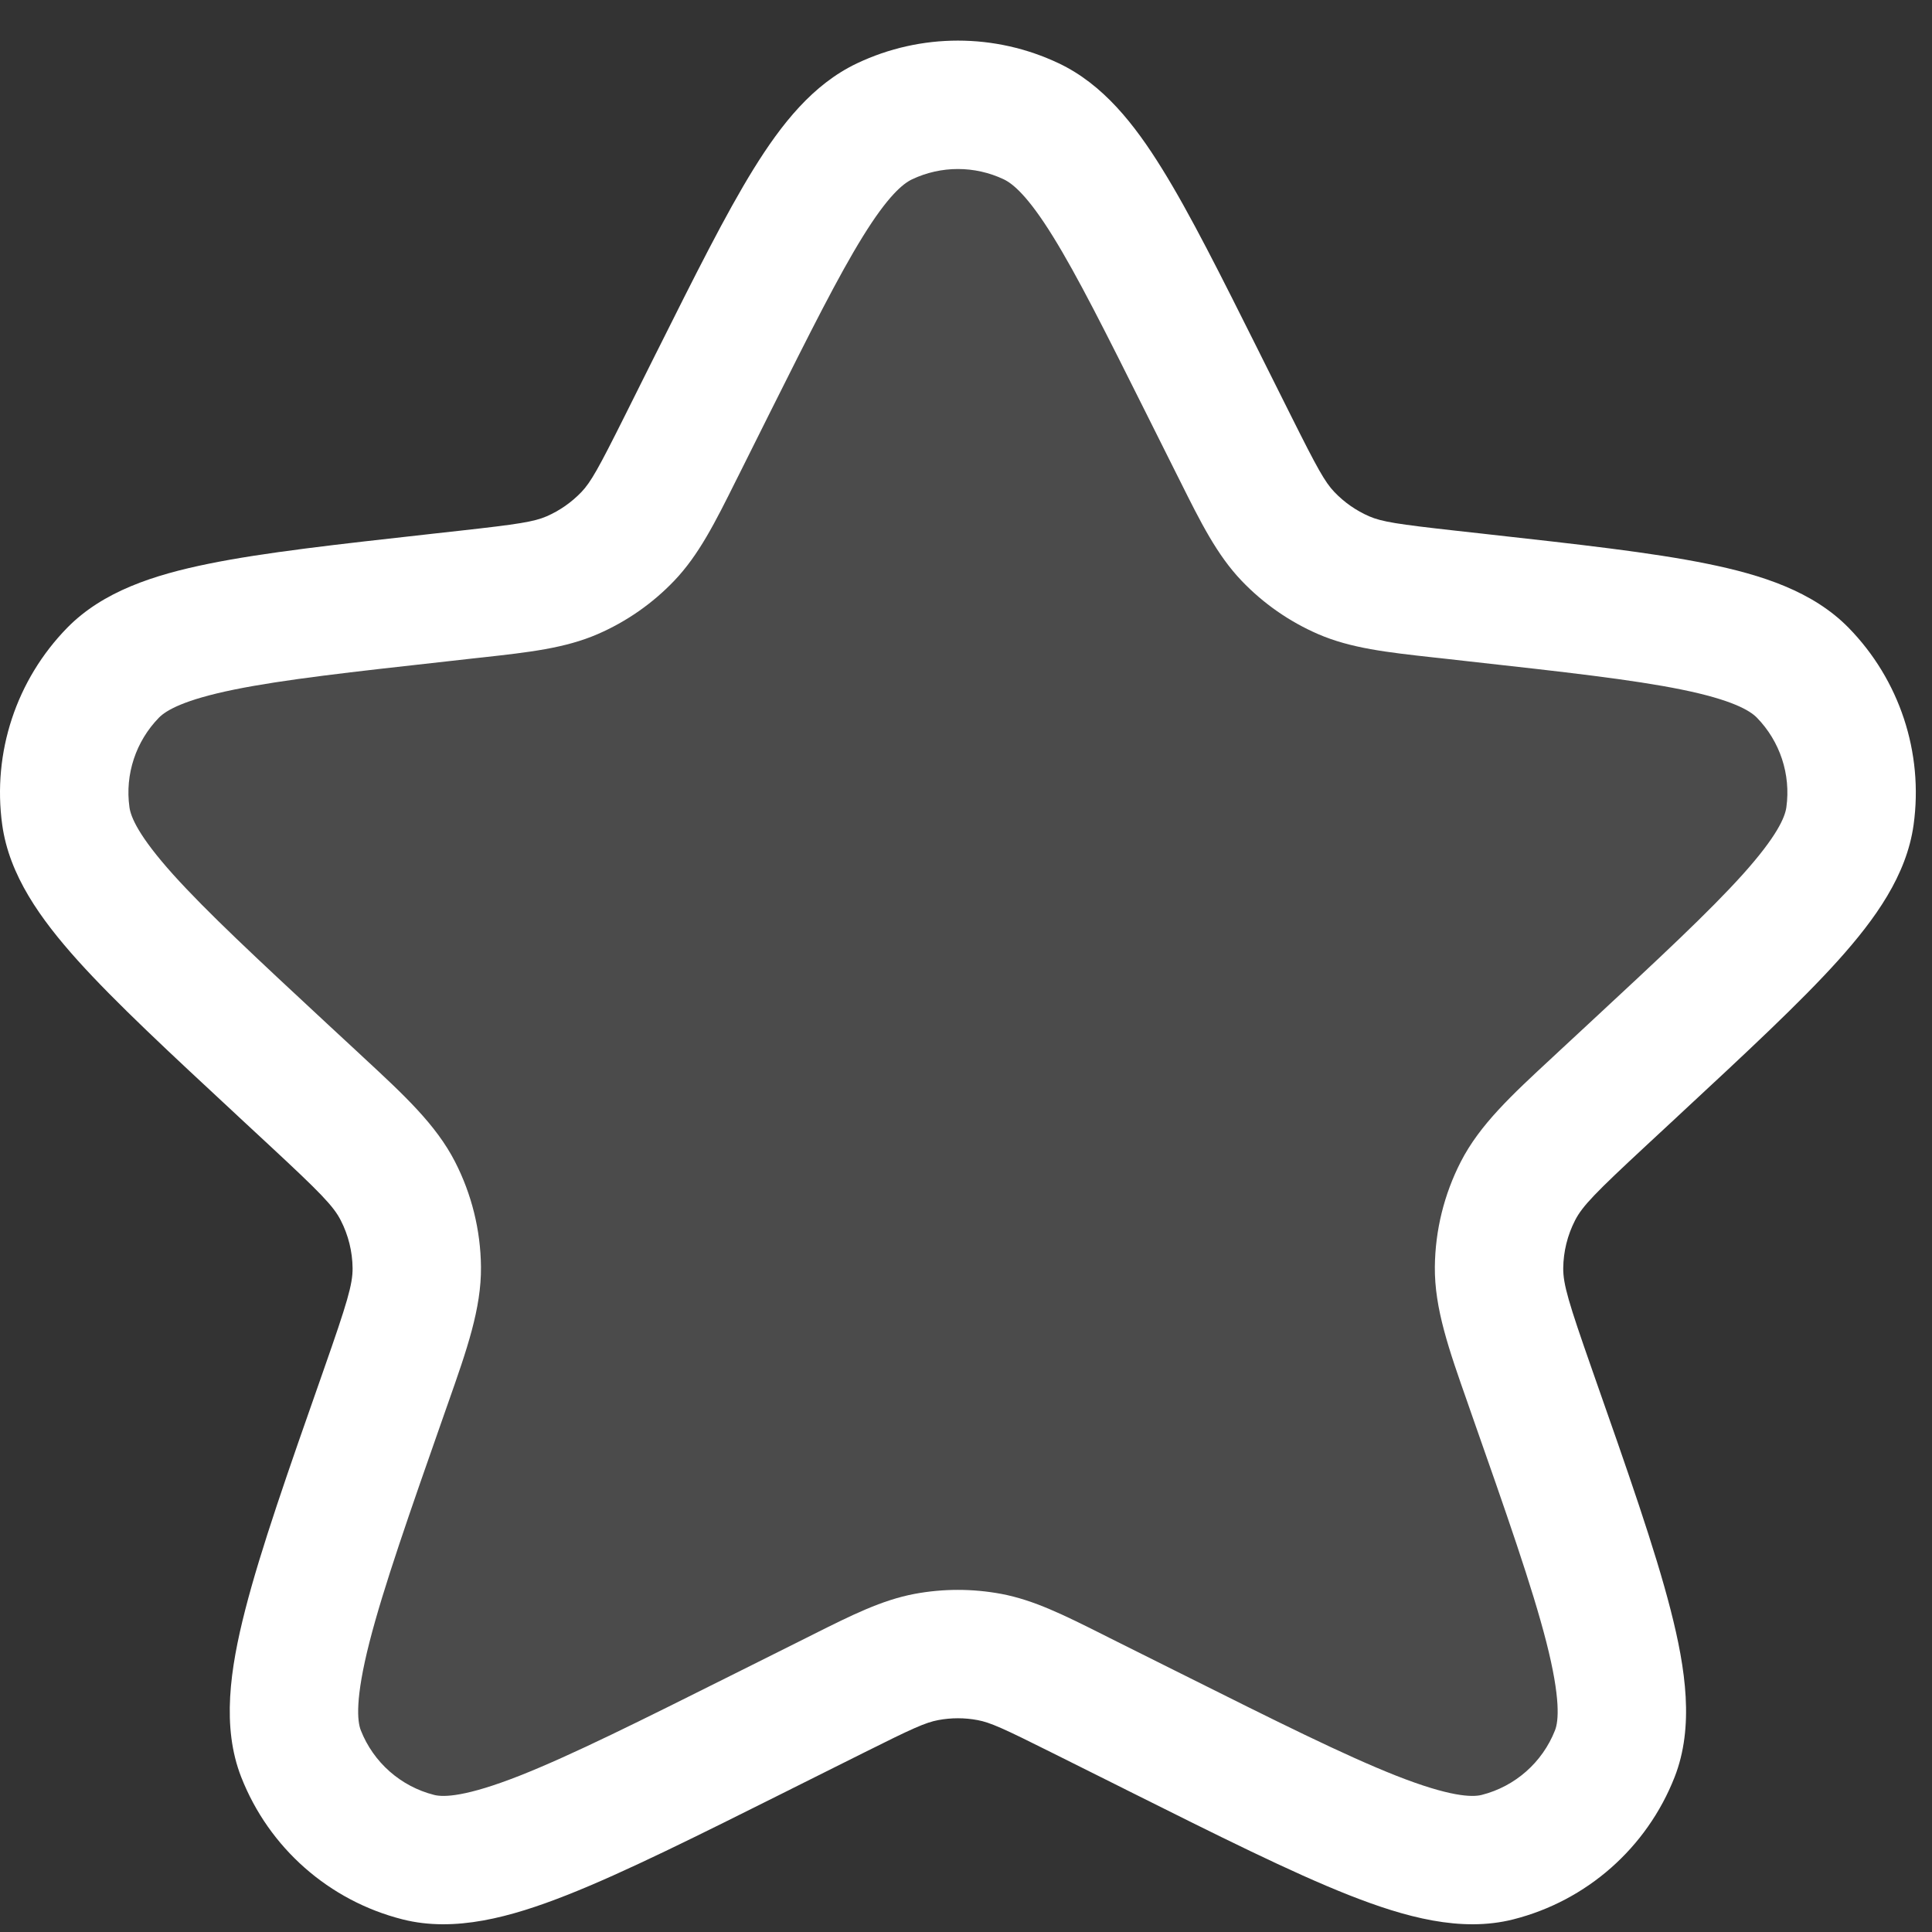
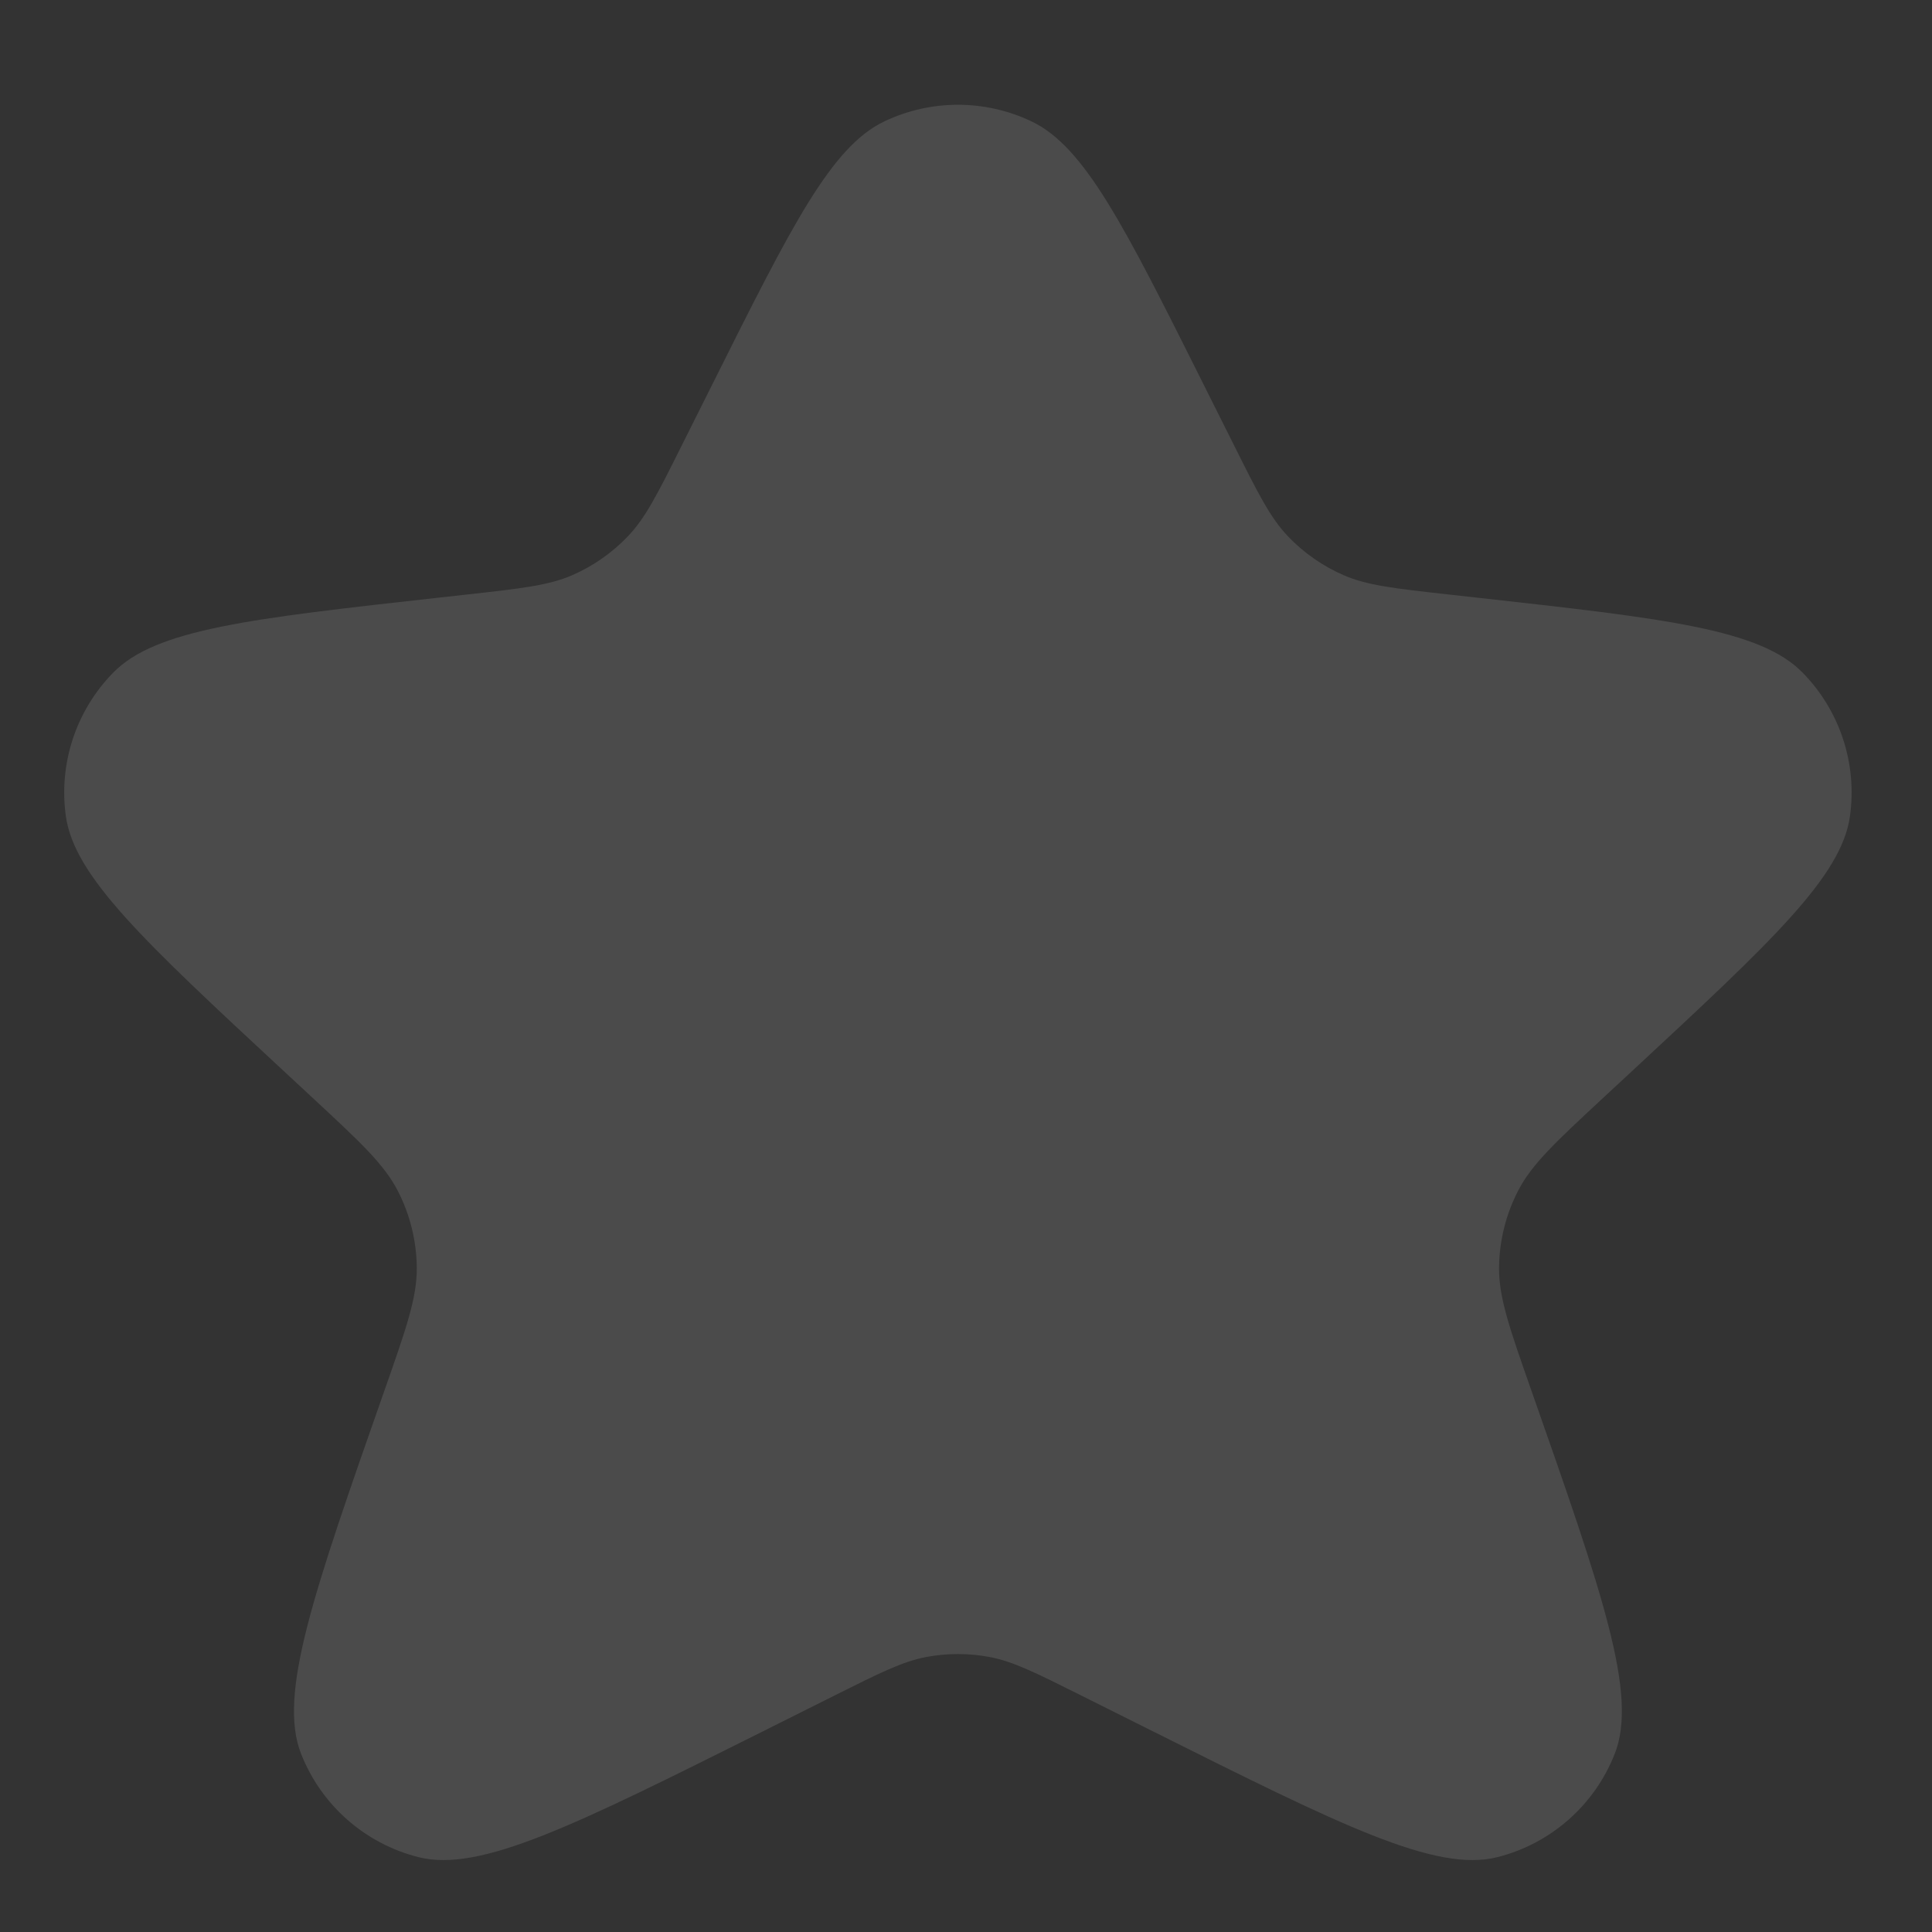
<svg xmlns="http://www.w3.org/2000/svg" width="40" height="40" viewBox="0 0 40 40" fill="none">
  <rect x="0" y="0" width="40" height="40" fill="#333333" stroke="none" />
  <g id="Star">
    <path id="Vector" opacity="0.12" d="M14.76 7.934C16.393 4.668 17.209 3.035 18.314 2.511C19.275 2.055 20.39 2.055 21.352 2.511C22.457 3.035 23.273 4.668 24.906 7.934L25.543 9.207C26.047 10.216 26.299 10.72 26.668 11.106C26.994 11.447 27.385 11.72 27.819 11.909C28.308 12.121 28.869 12.183 29.989 12.308L30.567 12.372C34.481 12.807 36.438 13.024 37.322 13.927C38.091 14.711 38.453 15.807 38.302 16.895C38.129 18.146 36.686 19.486 33.8 22.166L33.19 22.732C32.205 23.647 31.712 24.104 31.428 24.659C31.176 25.148 31.042 25.69 31.036 26.241C31.03 26.864 31.255 27.506 31.706 28.791C33.178 32.986 33.914 35.083 33.432 36.309C33.015 37.373 32.11 38.17 31.003 38.45C29.726 38.773 27.767 37.794 23.851 35.836L22.369 35.095C21.439 34.63 20.974 34.398 20.486 34.306C20.054 34.225 19.611 34.225 19.179 34.306C18.691 34.398 18.226 34.63 17.296 35.095L15.815 35.836C11.898 37.794 9.94 38.773 8.663 38.45C7.555 38.17 6.65 37.373 6.233 36.309C5.752 35.083 6.487 32.986 7.959 28.791C8.41 27.506 8.636 26.864 8.629 26.241C8.623 25.69 8.489 25.148 8.238 24.659C7.953 24.104 7.46 23.647 6.475 22.732L5.865 22.166C2.979 19.486 1.537 18.146 1.363 16.895C1.212 15.807 1.574 14.711 2.343 13.927C3.227 13.024 5.184 12.807 9.098 12.372L9.676 12.308C10.797 12.183 11.357 12.121 11.847 11.909C12.28 11.72 12.671 11.447 12.998 11.106C13.367 10.72 13.619 10.216 14.123 9.207L14.76 7.934Z" fill="white" />
-     <path id="Vector_2" fill-rule="evenodd" clip-rule="evenodd" d="M17.744 1.311C19.066 0.684 20.599 0.684 21.921 1.311C22.836 1.745 23.485 2.566 24.06 3.495C24.639 4.428 25.273 5.697 26.064 7.278L26.094 7.339L26.731 8.613C27.273 9.697 27.43 9.981 27.628 10.188C27.832 10.401 28.077 10.572 28.348 10.69C28.611 10.803 28.932 10.853 30.136 10.987L30.714 11.051L30.783 11.059C32.681 11.27 34.198 11.438 35.346 11.672C36.478 11.902 37.533 12.243 38.272 12.996C39.328 14.075 39.826 15.582 39.619 17.077C39.474 18.122 38.829 19.024 38.057 19.884C37.273 20.755 36.155 21.793 34.756 23.092L34.705 23.14L34.094 23.707C33.034 24.691 32.762 24.969 32.61 25.266C32.453 25.572 32.369 25.911 32.365 26.255C32.362 26.588 32.475 26.968 32.96 28.351L32.983 28.417C33.7 30.459 34.267 32.076 34.589 33.334C34.902 34.556 35.078 35.756 34.67 36.795C34.095 38.258 32.852 39.354 31.329 39.739C30.249 40.012 29.091 39.694 27.929 39.236C26.735 38.765 25.224 38.009 23.319 37.057L23.256 37.025L21.774 36.285C20.775 35.785 20.503 35.662 20.241 35.613C19.971 35.562 19.694 35.562 19.424 35.613C19.162 35.662 18.889 35.785 17.89 36.285L16.409 37.025L16.346 37.057C14.441 38.009 12.93 38.765 11.736 39.236C10.574 39.694 9.415 40.012 8.336 39.739C6.813 39.354 5.569 38.258 4.995 36.795C4.587 35.756 4.763 34.556 5.076 33.334C5.398 32.076 5.965 30.459 6.682 28.417L6.705 28.351C7.19 26.968 7.303 26.588 7.3 26.255C7.296 25.911 7.212 25.572 7.055 25.266C6.903 24.969 6.631 24.691 5.571 23.707L4.96 23.14L4.909 23.092C3.51 21.793 2.392 20.755 1.608 19.884C0.836 19.024 0.191 18.122 0.046 17.077C-0.161 15.582 0.337 14.075 1.393 12.996C2.132 12.243 3.187 11.902 4.319 11.672C5.467 11.438 6.984 11.27 8.882 11.059L8.951 11.051L9.529 10.987C10.733 10.853 11.054 10.803 11.317 10.69C11.588 10.572 11.832 10.401 12.037 10.188C12.234 9.981 12.392 9.697 12.934 8.613L13.57 7.339L13.601 7.278C14.392 5.697 15.026 4.428 15.604 3.495C16.18 2.566 16.829 1.745 17.744 1.311ZM20.782 3.713C20.181 3.428 19.484 3.428 18.883 3.713C18.693 3.803 18.382 4.059 17.865 4.895C17.358 5.713 16.777 6.872 15.948 8.528L15.312 9.802C15.286 9.853 15.261 9.903 15.236 9.953C14.807 10.814 14.469 11.49 13.959 12.024C13.51 12.494 12.972 12.869 12.376 13.128C11.698 13.422 10.947 13.505 9.991 13.611C9.935 13.617 9.879 13.623 9.823 13.629L9.245 13.694C7.261 13.914 5.865 14.07 4.849 14.277C3.803 14.49 3.438 14.709 3.292 14.857C2.812 15.348 2.585 16.033 2.68 16.712C2.708 16.919 2.872 17.312 3.585 18.106C4.279 18.877 5.307 19.834 6.769 21.192L7.38 21.758C7.43 21.805 7.48 21.851 7.529 21.897C8.368 22.674 9.026 23.284 9.42 24.051C9.766 24.725 9.95 25.47 9.958 26.227C9.967 27.089 9.666 27.944 9.282 29.036C9.259 29.1 9.237 29.166 9.213 29.232C8.469 31.353 7.941 32.861 7.651 33.993C7.349 35.175 7.397 35.637 7.47 35.824C7.731 36.488 8.296 36.987 8.989 37.162C9.186 37.212 9.646 37.202 10.761 36.763C11.832 36.34 13.238 35.638 15.22 34.647L16.701 33.907C16.748 33.883 16.795 33.86 16.84 33.837C17.634 33.439 18.259 33.127 18.934 33C19.528 32.889 20.137 32.889 20.731 33C21.406 33.127 22.03 33.439 22.825 33.837C22.87 33.86 22.916 33.883 22.963 33.907L24.445 34.647C26.427 35.638 27.833 36.34 28.904 36.763C30.019 37.202 30.478 37.212 30.676 37.162C31.369 36.987 31.934 36.488 32.195 35.824C32.268 35.637 32.316 35.175 32.014 33.993C31.724 32.861 31.196 31.353 30.451 29.232C30.428 29.166 30.405 29.1 30.383 29.036C29.999 27.944 29.698 27.089 29.707 26.227C29.715 25.47 29.899 24.725 30.245 24.051C30.639 23.284 31.297 22.674 32.136 21.897C32.185 21.851 32.235 21.805 32.285 21.758L32.895 21.192C34.358 19.834 35.386 18.877 36.08 18.106C36.793 17.312 36.957 16.919 36.985 16.712C37.079 16.033 36.853 15.348 36.373 14.857C36.227 14.709 35.862 14.49 34.816 14.277C33.8 14.07 32.403 13.914 30.42 13.694L29.842 13.629C29.785 13.623 29.729 13.617 29.674 13.611C28.718 13.505 27.967 13.422 27.289 13.128C26.693 12.869 26.155 12.494 25.706 12.024C25.196 11.49 24.858 10.814 24.429 9.953C24.404 9.903 24.379 9.853 24.353 9.802L23.716 8.528C22.888 6.872 22.307 5.713 21.8 4.895C21.283 4.059 20.971 3.803 20.782 3.713Z" fill="white" />
  </g>
</svg>